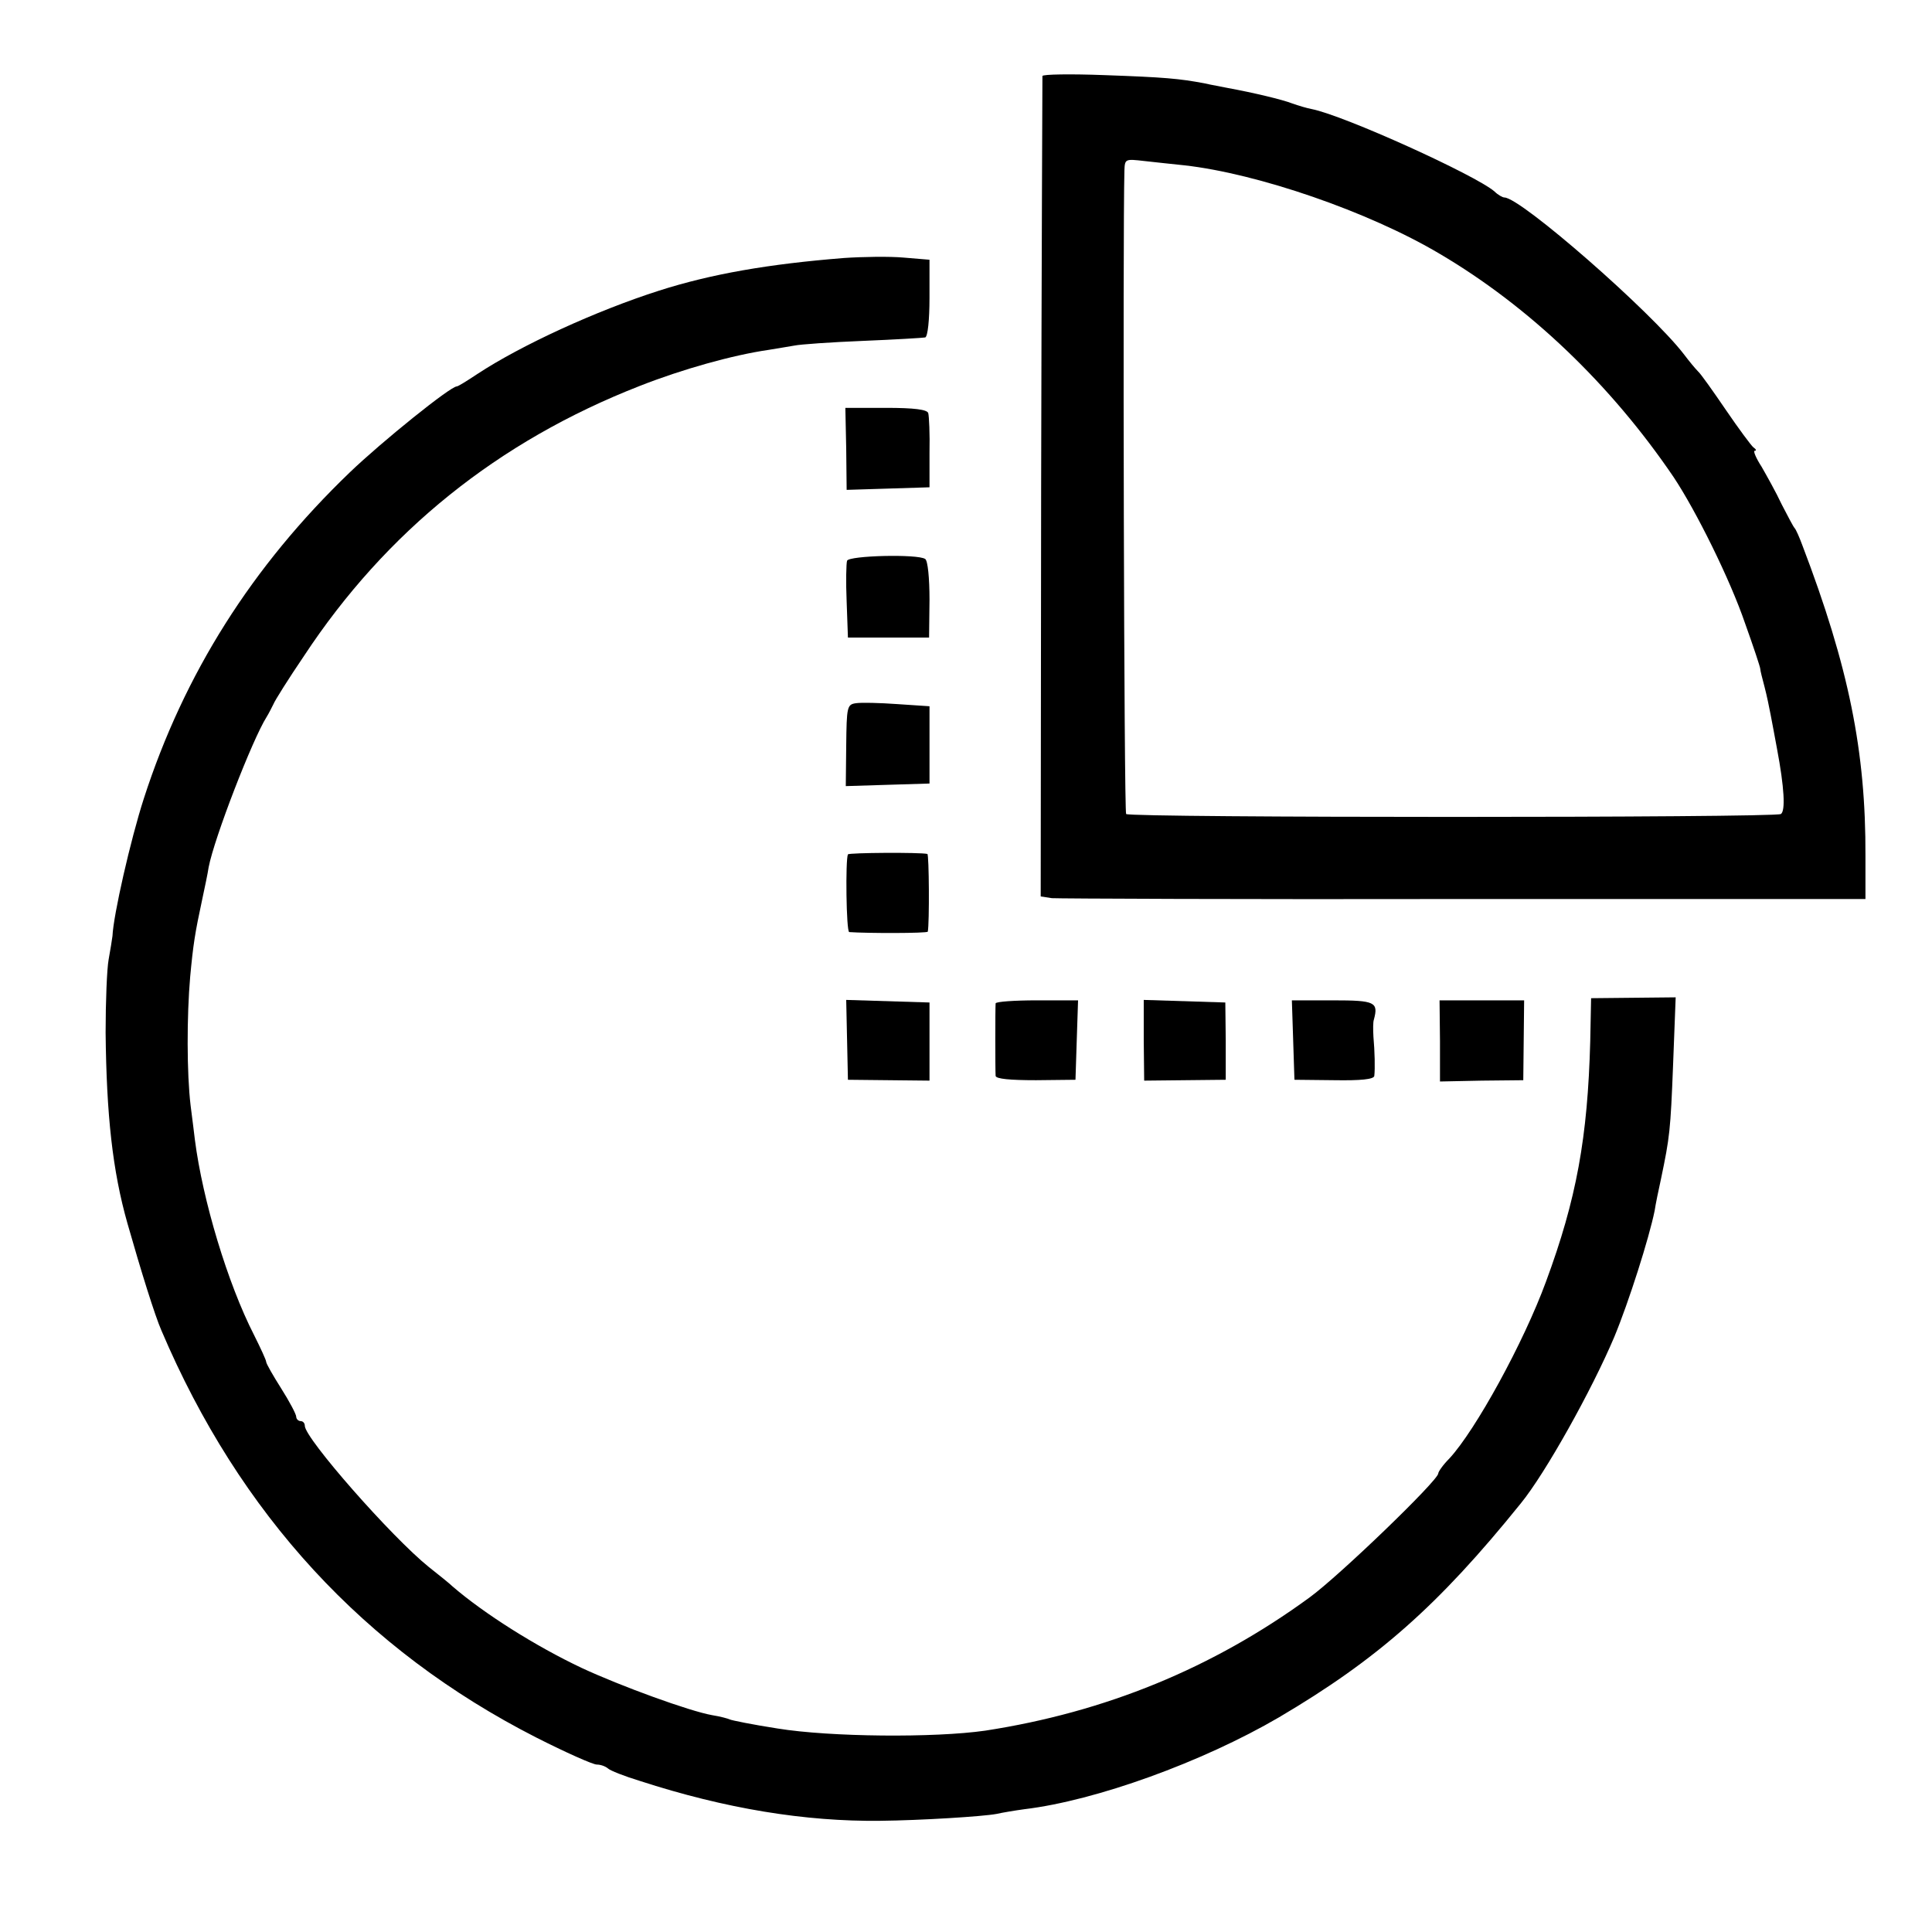
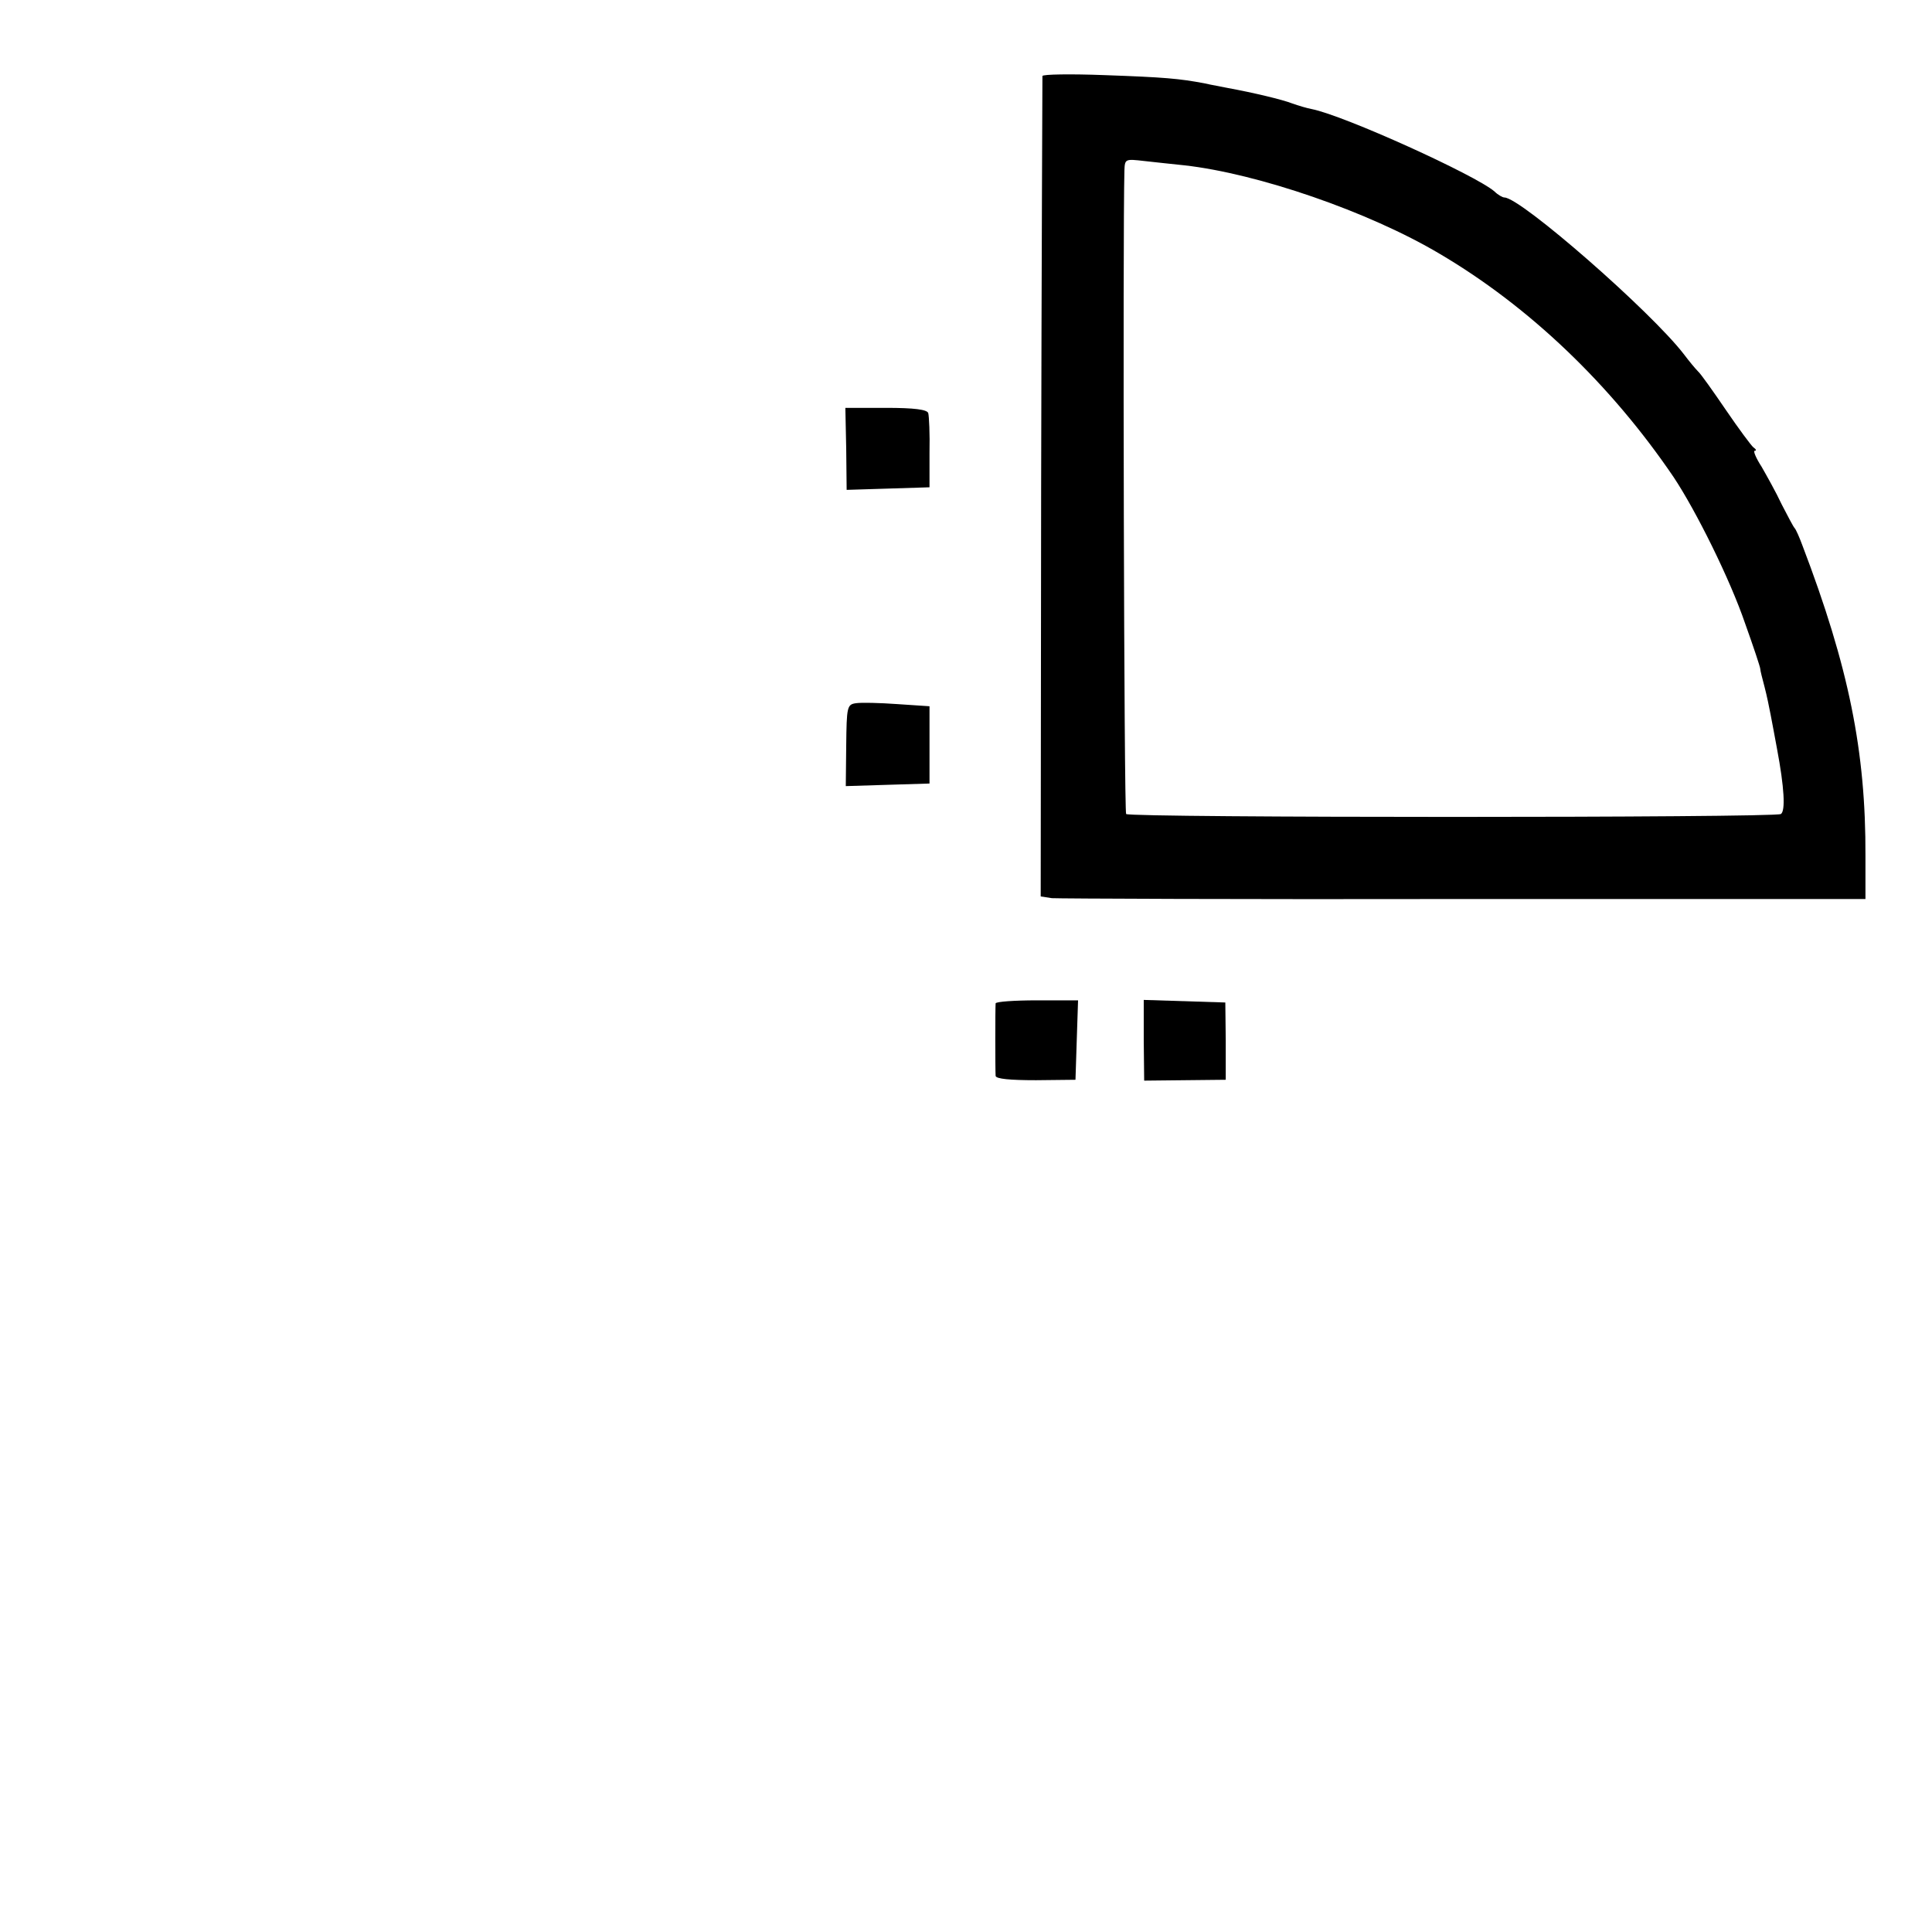
<svg xmlns="http://www.w3.org/2000/svg" version="1.0" width="450pt" height="450pt" viewBox="0 0 450 450" preserveAspectRatio="xMidYMid meet">
  <g transform="translate(0,450) scale(0.1,-0.1)" fill="#000000" stroke="none">
    <path d="M2428 4323 c0 -5 -2 -436 -3 -960 l-1 -951 26 -4 c14 -1 446 -3 960 -2 l935 0 0 100 c1 244 -39 441 -147 724 -7 19 -15 37 -18 40 -3 3 -16 28 -30 55 -13 28 -35 67 -47 88 -13 20 -20 37 -16 37 5 0 3 4 -3 8 -5 4 -34 43 -64 87 -30 44 -59 85 -65 90 -6 6 -21 24 -33 40 -76 99 -380 365 -418 365 -4 0 -15 6 -23 14 -44 38 -350 177 -426 192 -11 2 -31 8 -45 13 -23 9 -90 25 -150 36 -14 3 -38 7 -55 11 -59 11 -92 14 -232 19 -79 3 -144 2 -145 -2z m330 -208 c171 -19 430 -108 595 -206 209 -123 399 -305 545 -520 52 -78 132 -239 167 -342 19 -53 35 -101 35 -105 0 -4 5 -23 10 -42 5 -19 11 -48 14 -64 3 -16 10 -52 15 -80 17 -90 20 -145 9 -152 -14 -9 -1516 -9 -1525 0 -5 4 -8 1351 -4 1499 1 27 2 27 46 22 25 -3 66 -7 93 -10z" />
-     <path d="M1965 3899 c-175 -14 -308 -37 -430 -76 -147 -47 -321 -127 -423 -194 -24 -16 -45 -29 -48 -29 -15 0 -175 -129 -249 -200 -228 -219 -386 -469 -480 -760 -31 -96 -71 -272 -73 -320 -1 -8 -5 -33 -9 -55 -4 -22 -7 -98 -7 -170 2 -192 16 -322 51 -445 31 -109 64 -215 79 -249 182 -428 473 -744 873 -948 69 -35 132 -63 141 -63 9 0 20 -4 26 -9 5 -5 38 -18 74 -29 200 -65 386 -95 560 -93 95 1 239 10 271 16 13 3 43 8 65 11 167 20 415 110 593 214 229 135 371 260 563 498 58 71 166 265 218 388 34 82 81 230 94 294 2 14 9 48 15 75 20 96 22 111 28 266 l6 156 -98 -1 -99 -1 -2 -100 c-6 -225 -32 -368 -103 -560 -52 -142 -164 -346 -225 -412 -15 -15 -26 -31 -26 -35 0 -16 -230 -238 -300 -289 -226 -165 -476 -267 -755 -310 -118 -17 -361 -15 -484 5 -58 9 -107 19 -111 21 -4 2 -22 7 -41 10 -52 9 -214 68 -304 110 -108 51 -228 127 -301 190 -6 6 -31 26 -55 45 -87 70 -289 300 -289 329 0 6 -4 11 -10 11 -5 0 -10 5 -10 10 0 6 -16 36 -35 66 -19 30 -35 58 -35 62 0 4 -13 32 -28 62 -62 121 -120 315 -138 455 -1 11 -6 47 -10 80 -9 75 -9 208 -1 300 7 75 11 101 28 180 6 28 13 61 15 75 13 68 102 298 135 350 5 8 12 22 16 30 3 8 35 59 71 112 191 290 452 500 782 629 99 39 217 72 300 84 20 3 47 8 60 10 14 3 86 8 160 11 74 3 140 7 145 8 6 2 10 41 10 92 l0 89 -60 5 c-33 3 -96 2 -140 -1z" />
    <path d="M1971 3455 l1 -96 97 3 96 3 0 80 c1 44 -1 86 -3 93 -3 8 -32 12 -98 12 l-95 0 2 -95z" />
-     <path d="M1973 3194 c-2 -6 -3 -49 -1 -95 l3 -84 95 0 94 0 1 88 c0 51 -4 91 -10 95 -17 12 -177 8 -182 -4z" />
    <path d="M1993 2862 c-20 -3 -21 -9 -22 -98 l-1 -95 97 3 98 3 0 90 0 90 -75 5 c-41 3 -85 4 -97 2z" />
-     <path d="M1975 2510 c-6 -12 -4 -180 3 -181 40 -3 182 -3 183 1 4 20 3 180 -1 181 -17 4 -182 3 -185 -1z" />
-     <path d="M1973 2078 l2 -93 95 -1 95 -1 0 91 0 91 -97 3 -97 3 2 -93z" />
+     <path d="M1973 2078 z" />
    <path d="M2319 2163 c-1 -11 -1 -156 0 -169 1 -7 34 -10 94 -10 l92 1 3 93 3 92 -96 0 c-52 0 -95 -3 -96 -7z" />
    <path d="M2664 2077 l1 -94 95 1 95 1 0 90 -1 90 -95 3 -95 3 0 -94z" />
-     <path d="M3012 2078 l3 -93 93 -1 c61 -1 92 2 93 10 2 17 1 58 -2 91 -1 17 -1 35 1 40 11 41 3 45 -95 45 l-96 0 3 -92z" />
-     <path d="M3354 2076 l0 -95 97 2 97 1 1 93 1 93 -98 0 -99 0 1 -94z" />
  </g>
</svg>